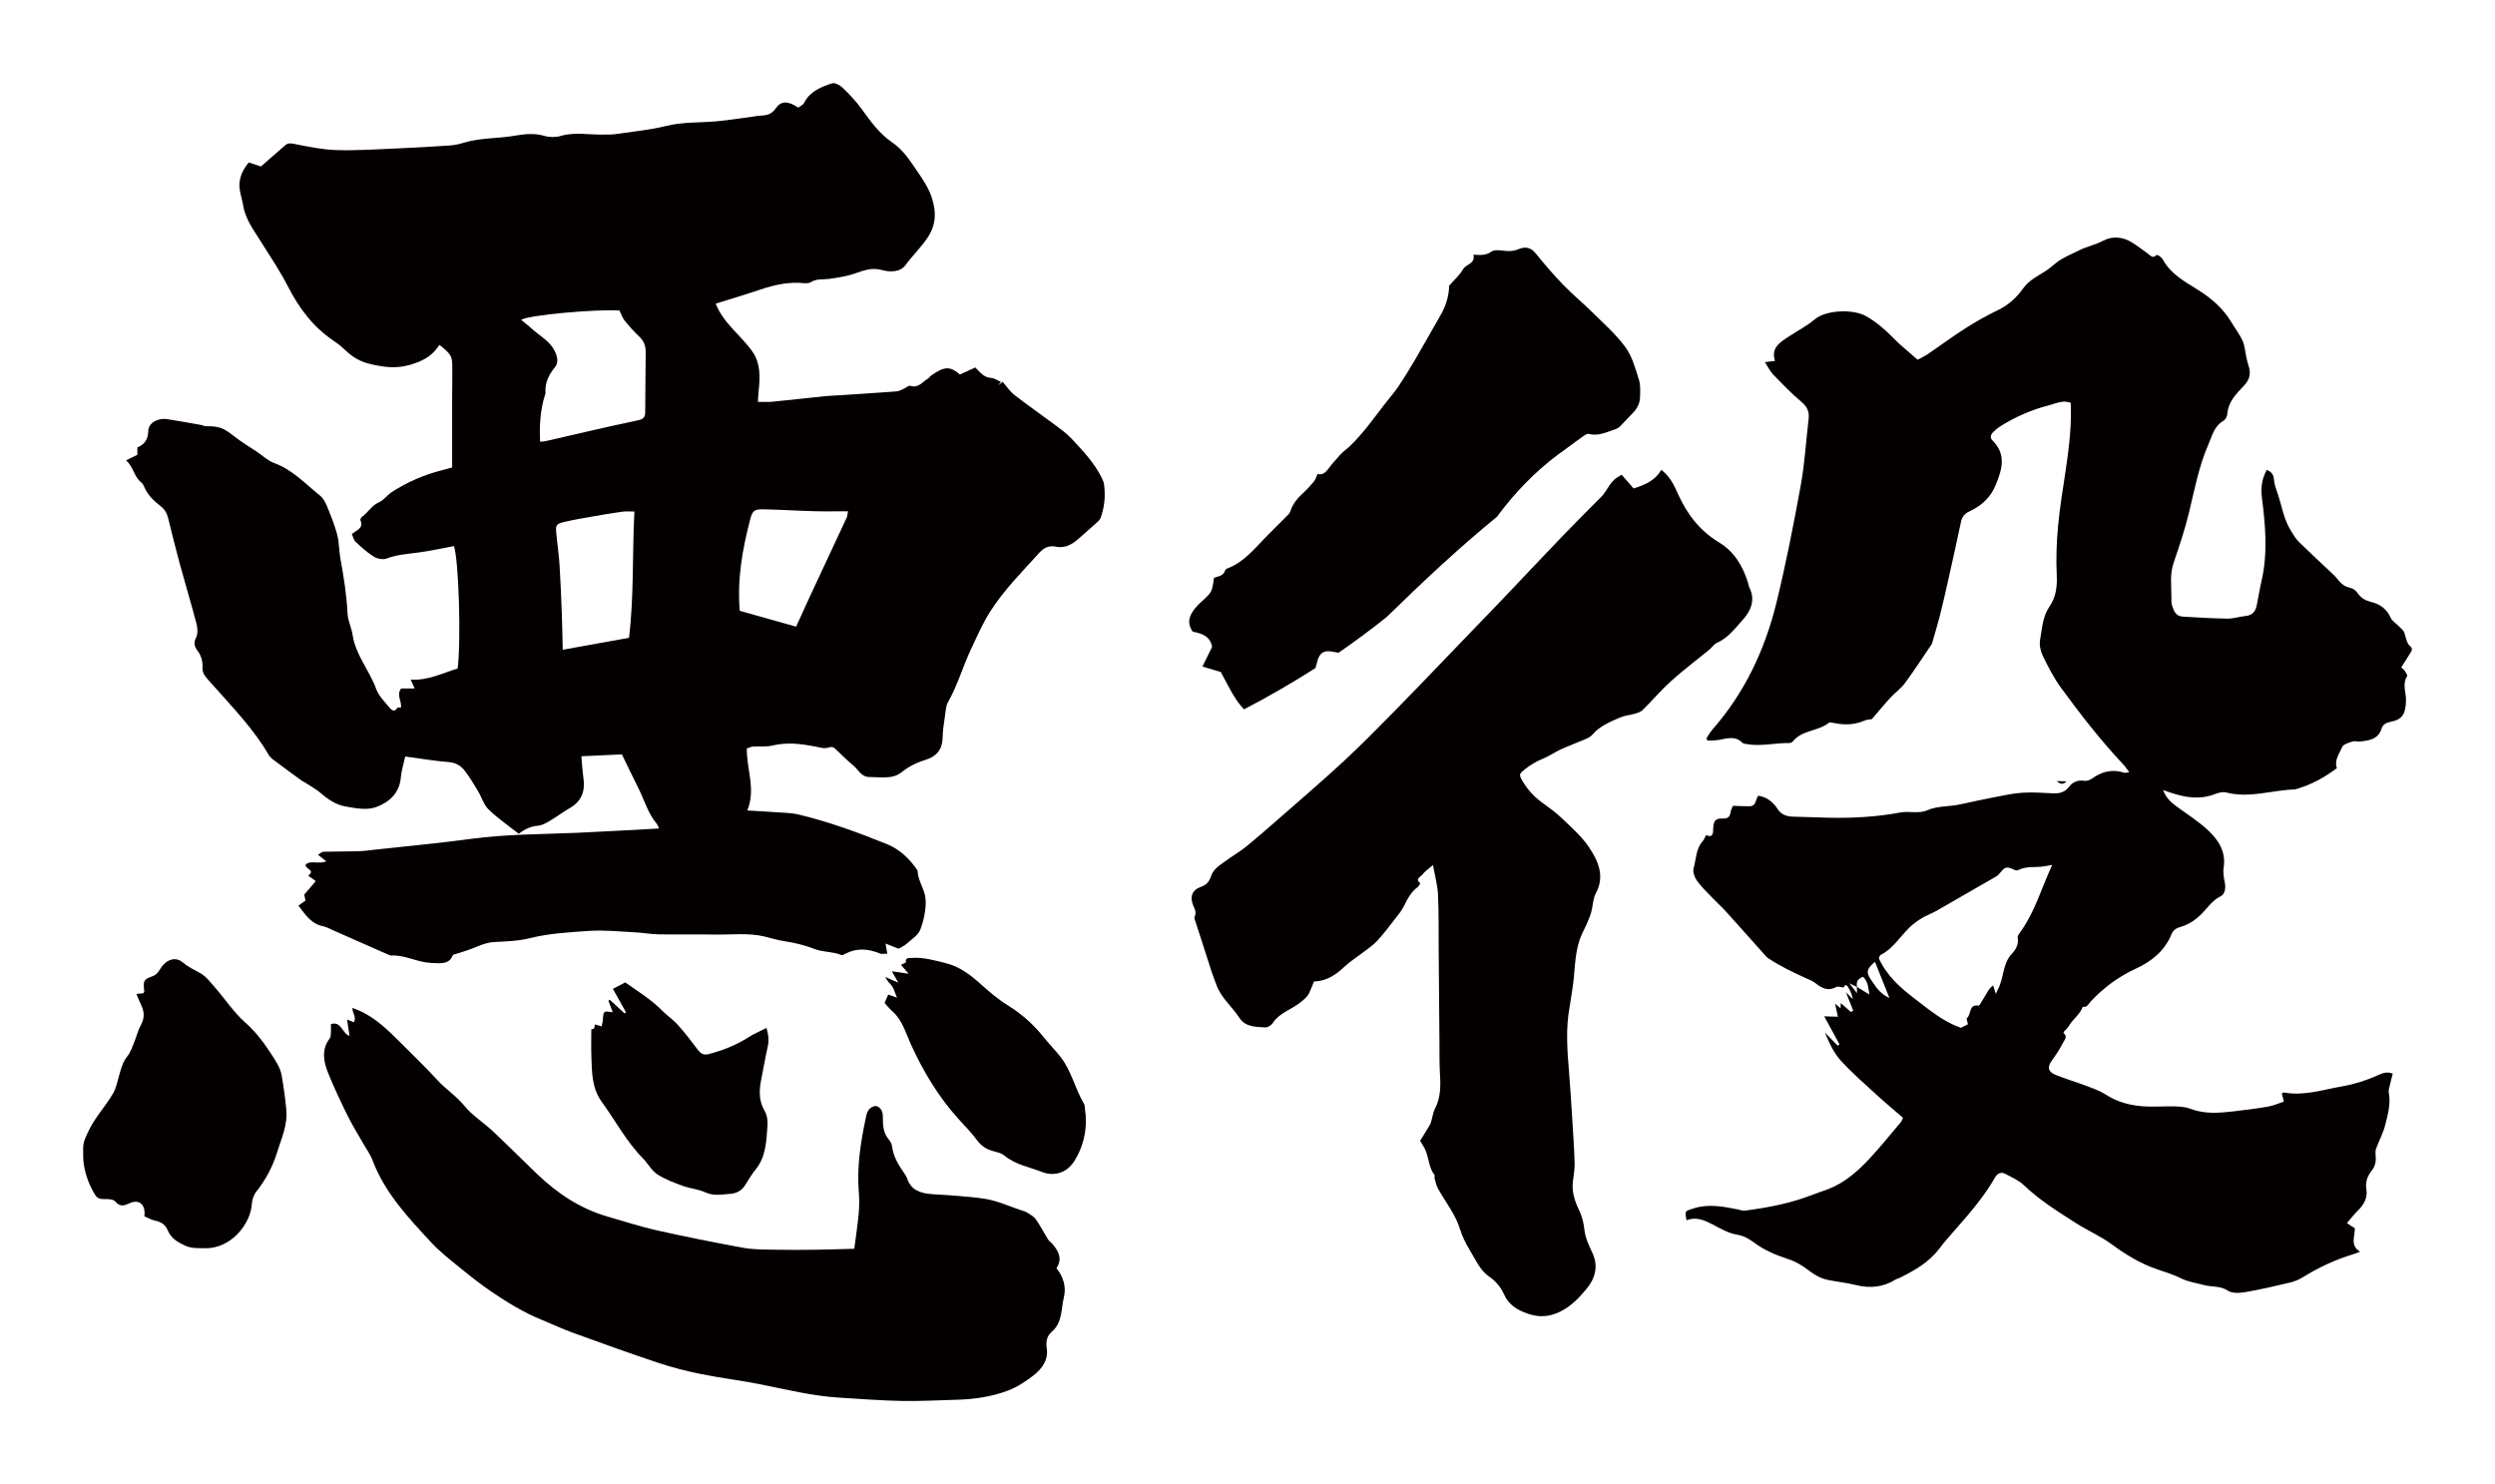
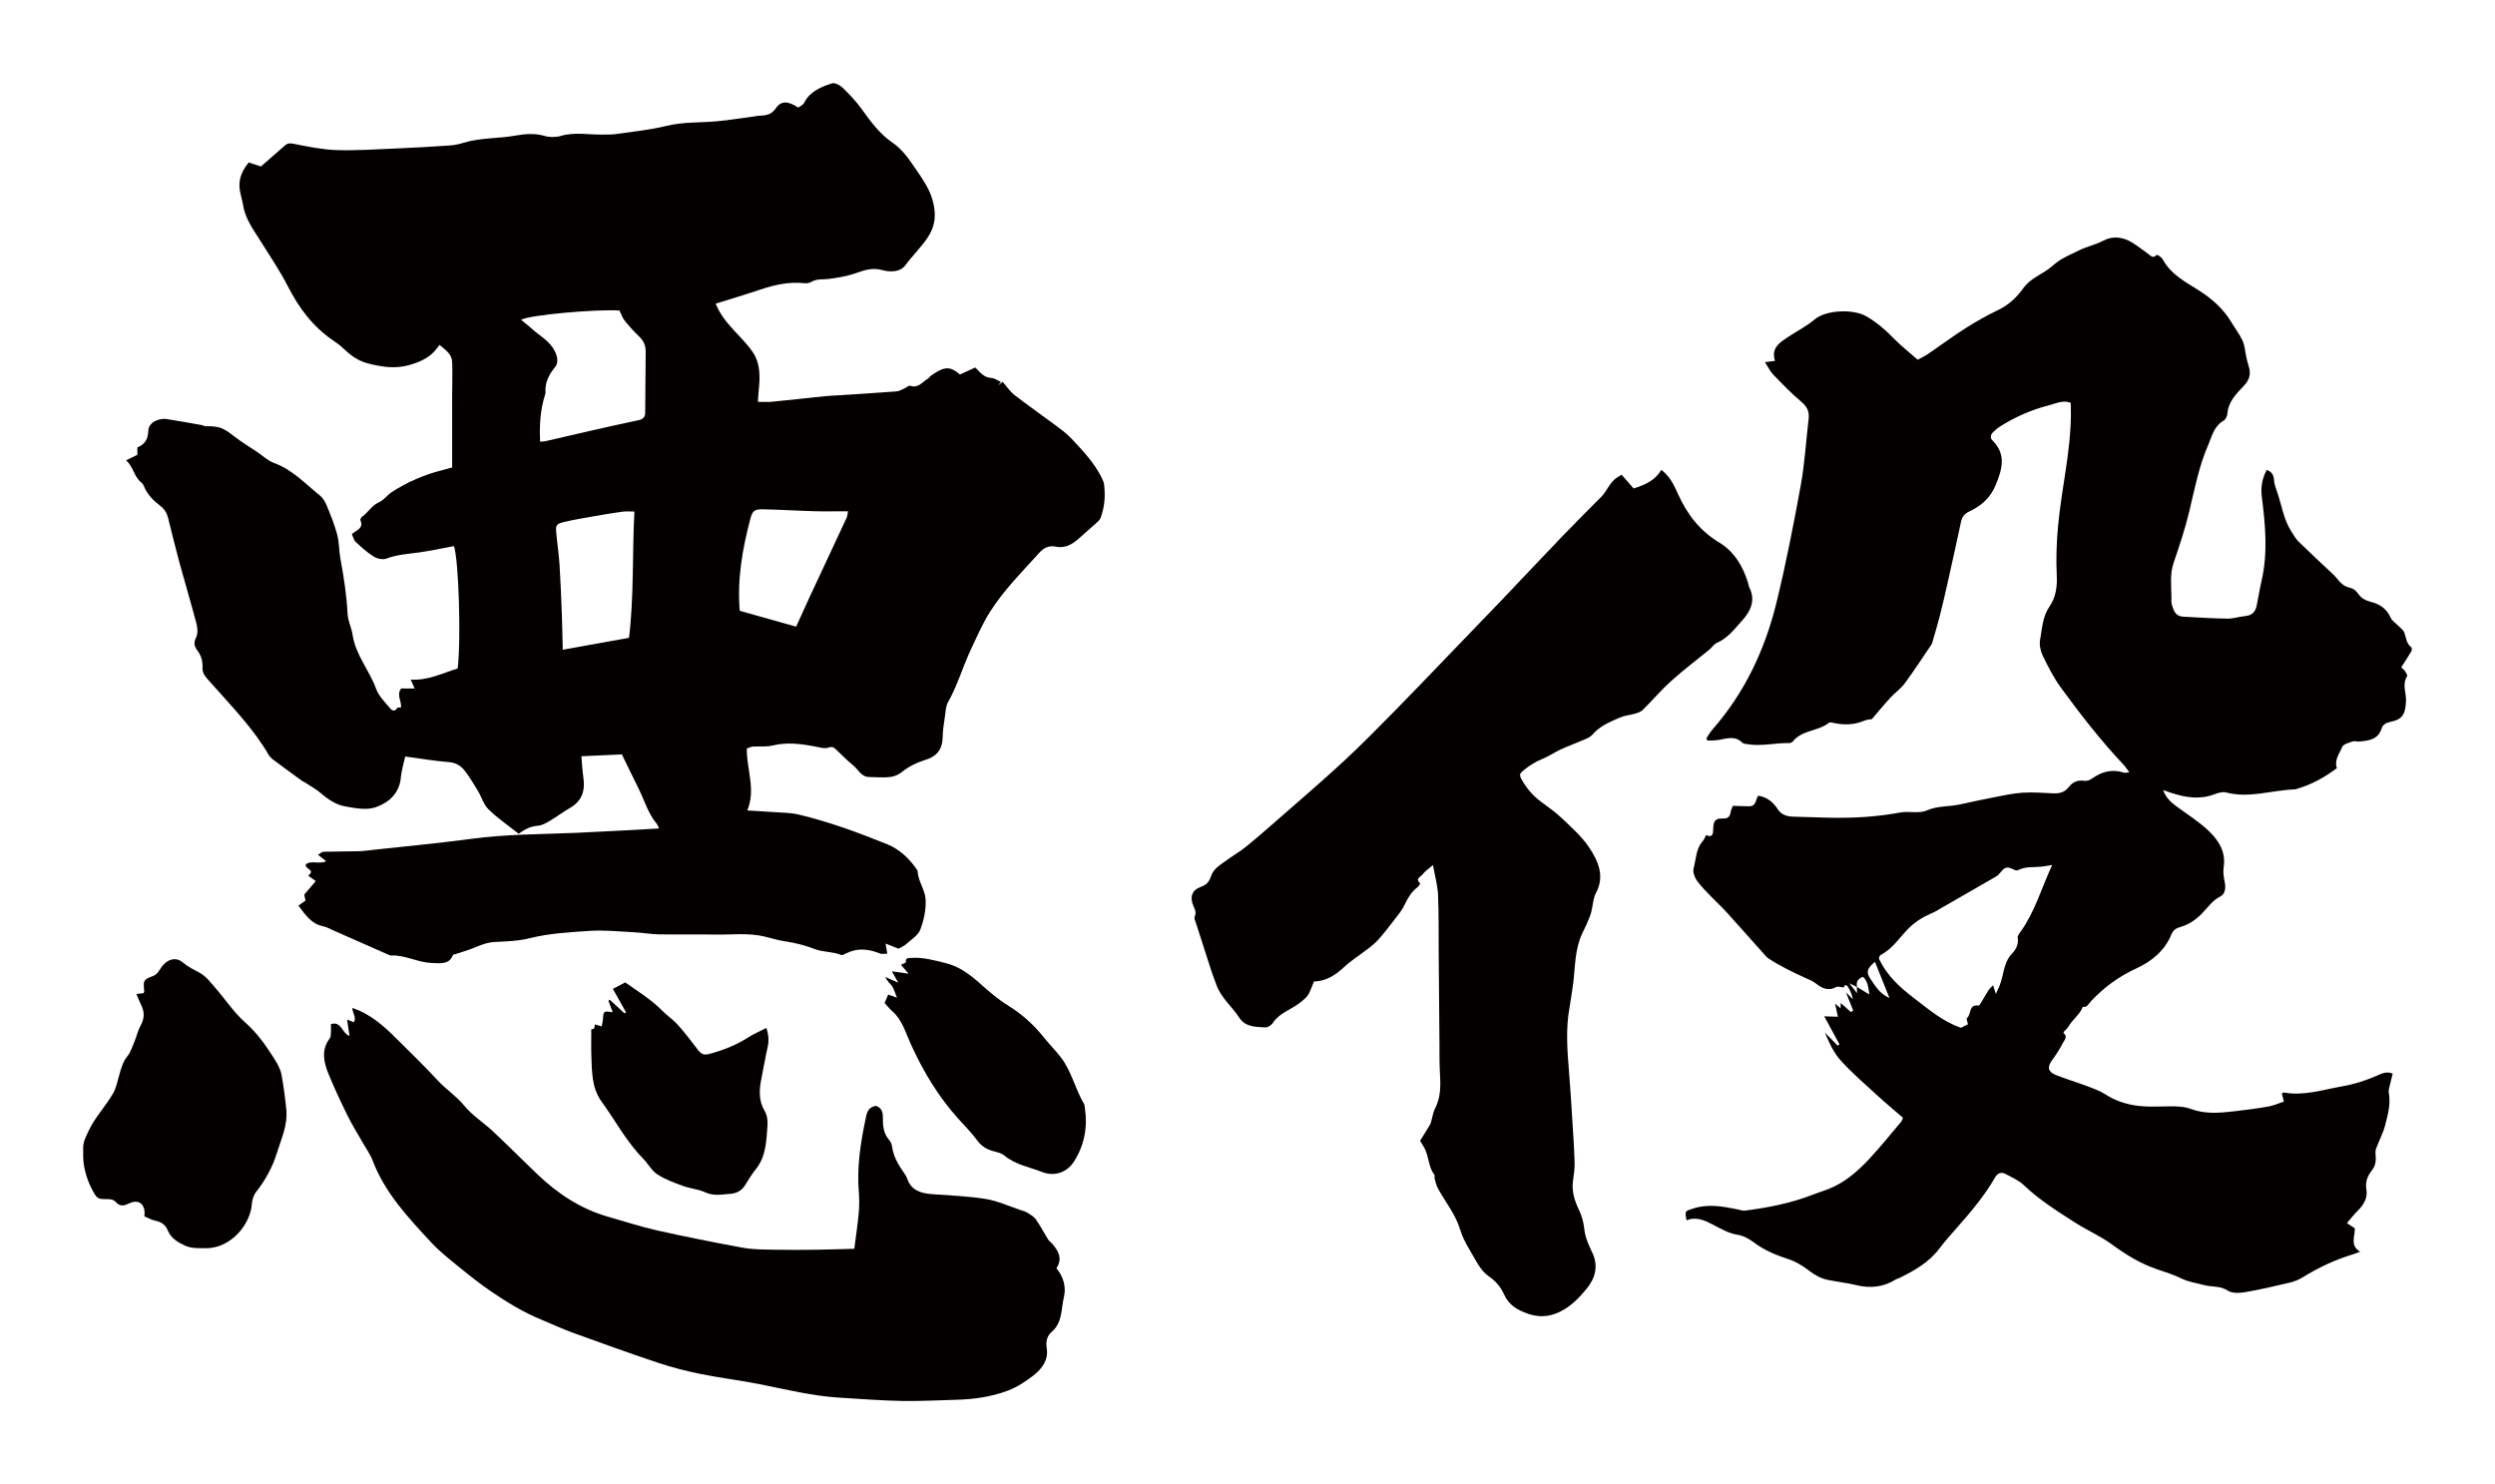
<svg xmlns="http://www.w3.org/2000/svg" version="1.1" id="_x30_" x="0px" y="0px" viewBox="0 0 600 356.926" style="enable-background:new 0 0 600 356.926;" xml:space="preserve">
  <style type="text/css">
	.st0{fill:#040000;}
</style>
  <g>
    <path class="st0" d="M33.92,115.97c0.313,0.244,0.567,0.632,0.716,1.007c0.802,2.003,2.311,3.435,3.942,4.701   c0.991,0.77,1.541,1.675,1.832,2.832c0.909,3.616,1.778,7.243,2.756,10.841c1.327,4.879,2.796,9.719,4.076,14.609   c0.278,1.062,0.375,2.451-0.089,3.36c-0.664,1.302-0.396,2.186,0.344,3.164c0.937,1.238,1.283,2.607,1.199,4.161   c-0.033,0.606,0.194,1.334,0.55,1.829c0.712,0.991,1.593,1.858,2.405,2.777c4.586,5.189,9.413,10.185,12.928,16.23   c0.283,0.487,0.731,0.915,1.187,1.258c2.273,1.707,4.573,3.378,6.87,5.055c0.199,0.145,0.449,0.219,0.656,0.356   c1.312,0.862,2.725,1.608,3.9,2.628c1.728,1.501,3.644,2.758,5.822,3.151c2.407,0.434,5.166,0.963,7.332,0.201   c3.074-1.081,5.714-3.272,6.044-7.137c0.145-1.695,0.686-3.356,1.054-5.064c3.622,0.484,7.041,1.077,10.486,1.347   c1.76,0.138,2.971,0.927,3.915,2.182c1.139,1.514,2.126,3.147,3.104,4.774c0.882,1.467,1.371,3.295,2.547,4.434   c2.208,2.139,4.785,3.896,7.253,5.847c1.488-1.133,2.917-1.798,4.628-1.94c0.944-0.079,1.901-0.607,2.748-1.108   c1.697-1.005,3.283-2.2,4.988-3.191c2.892-1.681,3.639-4.195,3.172-7.323c-0.242-1.619-0.31-3.264-0.473-5.077   c3.289-0.153,6.462-0.3,9.741-0.453c1.361,2.791,2.642,5.478,3.977,8.138c1.436,2.861,2.281,6.027,4.398,8.541   c0.221,0.263,0.313,0.632,0.555,1.141c-6.722,0.358-13.172,0.753-19.627,1.033c-8.523,0.369-17.061,0.308-25.551,1.459   c-7.705,1.045-15.454,1.753-23.185,2.603c-1.312,0.145-2.625,0.337-3.942,0.373c-2.801,0.078-5.605,0.045-8.405,0.124   c-0.378,0.011-0.746,0.409-1.301,0.735c0.759,0.592,1.302,1.016,1.982,1.547c-1.731,0.817-3.604-0.3-4.911,0.744   c-0.33,1.254,2.48,1.203,0.565,2.739c0.682,0.48,1.267,0.892,1.827,1.286c-1,1.175-1.785,2.097-2.771,3.254   c0.05,0.238,0.179,0.862,0.299,1.437c-0.606,0.432-1.11,0.792-1.695,1.209c1.674,2.199,3.073,4.407,5.929,4.969   c0.789,0.156,1.528,0.582,2.278,0.912c4.467,1.967,8.929,3.943,13.394,5.91c0.226,0.1,0.477,0.223,0.711,0.211   c3.321-0.16,6.253,1.626,9.588,1.79c2.48,0.122,4.421,0.352,5.261-1.946c1.674-0.54,3.015-0.908,4.308-1.404   c1.846-0.71,3.601-1.579,5.664-1.686c2.848-0.148,5.764-0.229,8.506-0.918c4.693-1.179,9.474-1.419,14.229-1.751   c3.687-0.258,7.424,0.162,11.136,0.347c1.898,0.094,3.788,0.451,5.686,0.483c4.483,0.076,8.97-0.037,13.453,0.049   c3.971,0.076,7.971-0.469,11.908,0.467c1.598,0.38,3.176,0.886,4.794,1.126c2.517,0.374,4.918,0.967,7.318,1.895   c1.992,0.771,4.322,0.588,6.387,1.423c0.236,0.095,0.642-0.121,0.926-0.273c2.774-1.482,5.539-1.248,8.351-0.085   c0.494,0.204,1.145,0.029,1.774,0.029c-0.14-0.84-0.231-1.382-0.404-2.421c1.252,0.502,2.162,0.866,3.098,1.242   c0.621-0.363,1.339-0.643,1.876-1.126c1.212-1.089,2.848-2.084,3.375-3.473c0.861-2.271,1.411-4.85,1.277-7.254   c-0.129-2.323-1.85-4.42-1.941-6.897c-0.003-0.074-0.066-0.152-0.112-0.22c-1.828-2.689-4.236-4.956-7.138-6.132   c-6.961-2.82-14.034-5.423-21.364-7.169c-1.901-0.453-3.921-0.43-5.889-0.578c-2.118-0.159-4.239-0.263-6.437-0.396   c2.109-5.122-0.21-9.977-0.115-14.909c0.552-0.176,1.009-0.421,1.481-0.453c1.57-0.11,3.209,0.112,4.706-0.258   c3.421-0.846,6.764-0.41,10.108,0.207c1.226,0.226,2.375,0.689,3.647,0.201c0.314-0.121,0.884-0.009,1.139,0.218   c1.513,1.35,2.887,2.866,4.469,4.125c1.242,0.988,1.922,2.787,3.865,2.821c1.325,0.023,2.653,0.123,3.975,0.082   c1.405-0.043,2.681-0.307,3.899-1.282c1.653-1.325,3.551-2.266,5.66-2.921c2.388-0.742,4.067-2.126,4.142-5.472   c0.038-1.73,0.326-3.458,0.572-5.177c0.155-1.089,0.19-2.301,0.709-3.212c2.323-4.08,3.574-8.614,5.576-12.838   c1.448-3.057,2.775-6.161,4.6-9.012c3.34-5.218,7.717-9.584,11.843-14.15c1.026-1.135,2.262-1.76,3.983-1.405   c2.306,0.475,4.126-0.72,5.766-2.23c1.215-1.12,2.492-2.172,3.712-3.287c0.465-0.425,1.036-0.874,1.233-1.427   c0.94-2.643,1.165-5.028,0.838-7.96c-0.062-0.55-0.301-1.1-0.549-1.605c-1.795-3.67-4.594-6.585-7.334-9.518   c-1.209-1.294-2.698-2.342-4.128-3.41c-3.158-2.358-6.408-4.594-9.514-7.015c-1.122-0.875-1.942-2.136-2.893-3.213   c-0.519,0.43-0.802,0.664-1.085,0.898c0.226-0.29,0.452-0.58,0.677-0.871c-0.788-0.333-1.563-0.909-2.368-0.951   c-1.894-0.102-2.773-1.594-3.797-2.507c-1.342,0.616-2.514,1.155-3.673,1.688c-2.228-1.857-3.507-2.185-6.905,0.23   c-0.334,0.238-0.565,0.633-0.912,0.84c-1.28,0.762-2.231,2.29-4.142,1.643c-0.38-0.129-0.99,0.475-1.512,0.697   c-0.591,0.251-1.192,0.606-1.808,0.652c-4.46,0.342-8.924,0.619-13.387,0.913c-1.242,0.082-2.489,0.108-3.726,0.234   c-4.278,0.436-8.551,0.926-12.831,1.346c-1.041,0.102-2.099,0.015-3.379,0.015c0.079-1.117,0.117-2,0.209-2.877   c0.332-3.166,0.415-6.358-1.452-9.087c-1.334-1.949-3.049-3.646-4.661-5.394c-1.729-1.875-3.285-3.839-4.243-6.249   c3.709-1.163,7.182-2.19,10.612-3.346c3.467-1.168,6.958-1.969,10.651-1.581c0.551,0.058,1.233,0.005,1.68-0.275   c1.375-0.861,2.886-0.552,4.343-0.756c2.113-0.295,4.262-0.629,6.265-1.325c2.117-0.735,4.021-1.464,6.402-0.811   c1.92,0.527,4.4,0.599,5.713-1.203c1.692-2.321,3.789-4.271,5.38-6.723c2.003-3.088,1.968-6.045,1.018-9.18   c-0.765-2.525-2.249-4.696-3.764-6.903c-1.715-2.496-3.263-4.906-5.855-6.677c-3.024-2.065-5.198-5.042-7.337-8.021   c-1.342-1.869-2.962-3.564-4.621-5.169c-0.63-0.609-1.886-1.242-2.567-1.01c-2.622,0.89-5.257,1.913-6.646,4.678   c-0.258,0.513-0.973,0.796-1.429,1.148c-2.4-1.619-4.118-1.67-5.326,0.091c-0.928,1.354-2.04,1.792-3.544,1.829   c-0.904,0.022-1.803,0.235-2.706,0.352c-2.709,0.352-5.411,0.785-8.129,1.029c-3.99,0.358-7.996,0.118-11.979,1.1   c-4.066,1.002-8.287,1.388-12.447,1.999c-0.873,0.128-1.775,0.062-2.664,0.087c-3.437,0.097-6.88-0.685-10.326,0.332   c-1.215,0.359-2.712,0.339-3.931-0.017c-2.412-0.704-4.735-0.457-7.108-0.041c-4.065,0.714-8.261,0.461-12.262,1.689   c-1.091,0.335-2.237,0.583-3.372,0.66c-4.285,0.291-8.573,0.539-12.864,0.721c-4.765,0.202-9.541,0.528-14.3,0.39   c-3.325-0.097-6.651-0.781-9.932-1.423c-0.969-0.19-1.727-0.399-2.504,0.28c-1.945,1.7-3.888,3.4-5.809,5.08   c-0.957-0.315-2.005-0.661-2.93-0.966c-1.605,1.932-2.391,3.875-2.221,6.048c0.113,1.436,0.639,2.833,0.869,4.266   c0.545,3.396,2.593,6.029,4.338,8.83c2.19,3.517,4.536,6.962,6.414,10.641c2.674,5.24,6.058,9.767,10.966,13.083   c0.745,0.504,1.496,1.026,2.143,1.646c1.787,1.714,3.61,3.167,6.161,3.821c3.385,0.868,6.634,1.359,10.076,0.345   c2.52-0.743,4.79-1.726,6.412-3.873c0.236-0.312,0.482-0.615,0.723-0.922c2.337,1.844,2.988,2.625,3.04,4.362   c0.081,2.74-0.008,5.484-0.014,8.226c-0.006,3.053,0.001,6.107,0.002,9.16c0,2.555,0,5.109,0,7.72   c-0.898,0.246-1.607,0.457-2.324,0.635c-4.361,1.082-8.429,2.856-12.197,5.285c-1.089,0.702-1.897,1.934-3.046,2.432   c-1.771,0.767-2.618,2.446-4.073,3.483c-0.235,0.167-0.511,0.646-0.429,0.831c0.863,1.947-0.863,2.377-2.055,3.337   c0.294,0.639,0.434,1.435,0.906,1.875c1.387,1.294,2.811,2.599,4.413,3.589c0.824,0.509,2.211,0.76,3.074,0.428   c2.515-0.968,5.121-1.095,7.721-1.456c2.833-0.394,5.634-1.009,8.446-1.526c1.143,3.303,1.739,22.421,0.894,29.426   c-3.633,1.104-7.136,2.946-11.296,2.674c0.363,0.821,0.581,1.312,0.943,2.13c-1.302,0-2.308,0-3.233,0   c-1.212,1.573,0.179,3.082-0.053,4.604c-0.311,0.018-0.829-0.072-0.905,0.072c-0.613,1.162-1.39,0.493-1.784,0.016   c-1.202-1.455-2.665-2.887-3.283-4.596c-1.616-4.466-4.947-8.162-5.667-13.016c-0.253-1.707-1.116-3.352-1.2-5.049   c-0.22-4.466-0.909-8.849-1.718-13.231c-0.354-1.917-0.284-3.928-0.779-5.798c-0.631-2.388-1.576-4.701-2.515-6.993   c-0.365-0.894-0.924-1.84-1.661-2.43c-3.505-2.808-6.582-6.194-10.994-7.791c-1.5-0.543-2.752-1.773-4.115-2.69   c-1.79-1.202-3.658-2.304-5.349-3.632c-2.737-2.149-3.685-2.565-7.027-2.527c-0.311,0.003-0.617-0.223-0.936-0.279   c-2.764-0.489-5.523-1.001-8.296-1.429c-2.263-0.349-4.505,0.964-4.536,2.809c-0.035,1.994-0.85,3.283-2.624,3.998   c0,0.647,0,1.201,0,1.775c-0.779,0.38-1.507,0.735-2.718,1.326C32.13,112.31,32.207,114.634,33.92,115.97z M180.442,124.78   c0.528-2.005,1.003-2.342,3.203-2.298c4.044,0.082,8.085,0.344,12.129,0.455c2.64,0.073,5.283,0.014,8.144,0.014   c-0.124,0.658-0.12,1.137-0.302,1.528c-2.998,6.456-6.026,12.896-9.033,19.348c-1.076,2.31-2.112,4.638-3.128,6.875   c-4.853-1.365-9.195-2.586-13.56-3.814C177.252,139.305,178.539,132.001,180.442,124.78z M151.268,153.386   c-5.462,0.983-10.558,1.9-15.941,2.868c-0.068-2.817-0.104-5.595-0.21-8.37c-0.154-4.048-0.303-8.098-0.563-12.14   c-0.164-2.559-0.564-5.102-0.788-7.658c-0.158-1.808,0.006-2.103,1.925-2.561c2.398-0.572,4.84-0.967,7.27-1.396   c2.261-0.398,4.526-0.779,6.8-1.089c0.87-0.119,1.77-0.02,2.802-0.02C152.021,133.265,152.487,143.264,151.268,153.386z    M148.966,74.674c0.461,0.913,0.741,1.806,1.288,2.482c1.091,1.351,2.272,2.643,3.525,3.846c1.039,1.001,1.501,2.172,1.494,3.55   c-0.022,4.892-0.072,9.785-0.116,14.677c-0.01,1.062-0.492,1.595-1.6,1.823c-4.112,0.848-8.205,1.792-12.301,2.72   c-3.361,0.762-6.715,1.558-10.075,2.325c-0.382,0.087-0.786,0.081-1.286,0.129c-0.211-3.907,0.038-7.64,1.173-11.286   c0.049-0.158,0.127-0.323,0.116-0.479c-0.18-2.451,0.788-4.321,2.342-6.243c0.976-1.207,0.404-3.117-0.612-4.622   c-1.287-1.907-3.289-2.96-4.916-4.455c-0.84-0.773-1.756-1.464-2.679-2.227C127.162,75.757,143.218,74.32,148.966,74.674z" />
    <path class="st0" d="M433.034,116.788c-1.723,9.446-3.564,18.887-5.847,28.209c-2.765,11.285-7.641,21.631-15.394,30.462   c-0.56,0.638-0.969,1.407-1.448,2.116c0.096,0.177,0.193,0.355,0.289,0.533c0.927-0.055,1.869-0.02,2.777-0.183   c1.944-0.348,3.885-1.04,5.588,0.687c0.25,0.254,0.764,0.273,1.168,0.343c3.375,0.583,6.716-0.319,10.082-0.262   c0.298,0.005,0.706-0.154,0.884-0.38c2.217-2.798,6.078-2.411,8.667-4.486c0.195-0.157,0.635-0.091,0.936-0.022   c2.584,0.589,5.106,0.568,7.596-0.498c0.725-0.31,1.578-0.318,1.805-0.36c1.683-1.956,3.028-3.601,4.465-5.161   c1.108-1.204,2.51-2.168,3.47-3.469c2.241-3.037,4.3-6.209,6.415-9.339c0.179-0.265,0.239-0.616,0.33-0.933   c0.568-1.986,1.173-3.962,1.68-5.963c0.665-2.628,1.274-5.27,1.867-7.915c1.1-4.908,2.191-9.82,3.239-14.74   c0.248-1.162,0.873-1.917,1.915-2.399c2.916-1.349,5.15-3.314,6.414-6.395c1.536-3.745,2.611-7.341-0.769-10.705   c-0.622-0.618-0.5-1.384,0.137-1.989c0.477-0.454,0.961-0.921,1.512-1.273c3.719-2.376,7.728-4.141,11.996-5.218   c1.601-0.405,3.239-1.313,5.164-0.583c0.015,0.89,0.043,1.706,0.043,2.52c-0.012,9.167-2.268,18.077-3.093,27.147   c-0.359,3.948-0.513,7.95-0.308,11.904c0.14,2.71-0.272,5.277-1.697,7.336c-1.733,2.505-1.804,5.292-2.304,8.006   c-0.225,1.218,0.058,2.72,0.607,3.854c1.293,2.671,2.654,5.366,4.398,7.75c4.693,6.414,9.569,12.695,15.03,18.496   c0.477,0.507,0.856,1.106,1.403,1.822c-0.599,0.066-0.959,0.213-1.241,0.12c-2.855-0.934-5.377-0.279-7.755,1.433   c-0.491,0.355-1.256,0.608-1.831,0.516c-1.59-0.257-2.807,0.326-3.708,1.488c-0.976,1.258-2.198,1.591-3.682,1.53   c-2.492-0.1-4.998-0.319-7.475-0.156c-2.35,0.154-4.681,0.692-7.005,1.138c-2.672,0.512-5.333,1.087-7.991,1.676   c-2.622,0.58-5.388,0.312-7.926,1.419c-2.065,0.901-4.278,0.118-6.465,0.528c-5.697,1.069-11.505,1.385-17.316,1.248   c-2.826-0.067-5.651-0.162-8.476-0.248c-1.483-0.045-2.822-0.474-3.657-1.775c-1.118-1.743-2.576-2.93-4.702-3.271   c-0.654,0.866-0.438,2.521-2.085,2.545c-1.227,0.018-2.456-0.062-4-0.108c-0.108,0.277-0.44,0.851-0.547,1.465   c-0.199,1.144-0.566,1.64-1.94,1.587c-1.842-0.071-2.242,0.638-2.273,2.87c-0.018,1.224-0.494,1.711-1.692,1.101   c-0.271,0.505-0.454,1.083-0.823,1.495c-1.662,1.857-1.559,4.321-2.182,6.508c-0.248,0.872,0.237,2.201,0.821,3.011   c1.1,1.524,2.497,2.836,3.802,4.206c1.019,1.07,2.133,2.052,3.122,3.147c3.269,3.614,6.501,7.261,9.75,10.893   c0.109,0.122,0.234,0.236,0.37,0.326c2.866,1.9,5.95,3.399,9.073,4.808c0.888,0.401,1.723,0.705,2.535,1.358   c1.338,1.078,2.94,1.866,4.817,0.811c0.444-0.25,1.205,0.064,1.82,0.118c0.177-0.827,0.712-0.636,0.989-0.202   c0.562,0.881,0.976,1.856,1.195,3.007c-0.555-0.557-1.11-1.114-1.664-1.67c0.582,1.46,1.163,2.921,1.745,4.381   c-0.178,0.123-0.357,0.246-0.535,0.37c-0.798-0.702-1.595-1.403-2.456-2.161c-0.014,0.451-0.024,0.816-0.037,1.257   c-0.404-0.34-0.752-0.633-1.324-1.114c0.243,1.128,0.426,1.98,0.678,3.149c-1.189-0.036-2.167-0.064-3.289-0.098   c1.214,2.228,2.44,4.477,3.666,6.726c-0.146,0.108-0.292,0.215-0.438,0.323c-1.025-1.055-2.049-2.109-3.074-3.164   c1.012,2.444,2.118,4.877,3.829,6.762c2.715,2.992,5.806,5.65,8.792,8.389c1.997,1.832,4.089,3.56,6.166,5.358   c-0.212,0.451-0.294,0.789-0.495,1.027c-2.497,2.948-4.917,5.971-7.548,8.796c-2.878,3.089-6.047,5.87-10.094,7.402   c-1.158,0.438-2.347,0.794-3.498,1.248c-5.278,2.079-10.796,3.141-16.39,3.862c-0.543,0.07-1.13-0.178-1.693-0.29   c-3.577-0.71-7.117-1.414-10.773-0.203c-1.943,0.644-2.008,0.448-1.555,2.825c2.295-0.956,4.354,0.007,6.293,1.016   c1.947,1.015,3.775,2.105,6.032,2.471c1.385,0.225,2.788,1.018,3.939,1.882c2.488,1.867,5.314,3.02,8.19,3.958   c1.911,0.622,3.501,1.622,5.025,2.793c1.367,1.05,2.826,1.869,4.5,2.212c2.248,0.46,4.548,0.693,6.773,1.24   c3.454,0.848,6.662,0.503,9.677-1.422c0.204-0.13,0.476-0.145,0.697-0.253c3.646-1.789,7.141-3.76,9.666-7.102   c1.291-1.708,2.728-3.308,4.143-4.918c3.371-3.835,6.684-7.71,9.239-12.163c0.584-1.018,1.457-1.436,2.51-0.873   c1.528,0.817,3.206,1.538,4.43,2.708c3.742,3.58,8.096,6.283,12.404,9.049c2.844,1.827,6.015,3.178,8.726,5.169   c3.423,2.514,6.956,4.681,10.988,6.036c1.952,0.655,3.938,1.279,5.776,2.184c1.75,0.863,3.61,1.085,5.429,1.582   c1.881,0.514,3.896,0.126,5.73,1.339c1.02,0.674,2.764,0.609,4.097,0.38c3.651-0.625,7.268-1.466,10.874-2.326   c1.102-0.263,2.205-0.731,3.167-1.33c3.788-2.359,7.799-4.199,12.065-5.494c0.566-0.171,1.111-0.407,1.613-0.594   c-2.5-1.459-1.24-3.649-1.276-5.62c-0.522-0.343-1.061-0.699-1.902-1.252c0.874-1.011,1.654-2.051,2.574-2.947   c1.449-1.411,2.446-3.139,2.116-5.068c-0.317-1.852,0.236-3.277,1.238-4.555c0.91-1.16,1.112-2.334,0.975-3.7   c-0.054-0.53-0.083-1.123,0.095-1.606c0.707-1.917,1.709-3.749,2.209-5.712c0.644-2.529,1.368-5.096,0.858-7.794   c-0.114-0.606,0.154-1.297,0.296-1.938c0.19-0.859,0.429-1.707,0.662-2.622c-1.445-0.622-2.609-0.053-3.709,0.436   c-2.74,1.219-5.561,2.111-8.518,2.627c-4.615,0.804-9.147,2.343-13.94,1.473c-0.13-0.024-0.29,0.116-0.521,0.218   c0.149,0.572,0.302,1.154,0.511,1.952c-1.224,0.405-2.442,0.973-3.719,1.196c-2.768,0.485-5.561,0.843-8.355,1.162   c-3.456,0.394-6.877,0.699-10.301-0.577c-1.576-0.588-3.419-0.653-5.137-0.629c-2.854,0.039-5.663,0.226-8.539-0.263   c-2.515-0.428-4.716-1.23-6.841-2.596c-1.367-0.879-2.958-1.439-4.495-2.019c-2.471-0.932-5.012-1.681-7.464-2.659   c-1.928-0.77-2.101-1.931-0.912-3.543c0.97-1.316,1.872-2.704,2.609-4.159c0.333-0.658,1.254-1.505,0.163-2.37   c-0.043-0.033,0.079-0.395,0.208-0.506c1.201-1.033,0.943-1.253,1.865-2.329c0.957-1.117,2.029-2.09,2.549-3.508   c1.085,0.255,1.39-0.707,1.917-1.269c3.153-3.367,6.715-5.998,10.995-7.96c3.555-1.631,6.792-4.2,8.383-8.126   c0.421-1.038,1.093-1.513,2.149-1.816c2.006-0.576,3.663-1.676,5.184-3.212c1.425-1.438,2.544-3.214,4.532-4.185   c1.021-0.498,1.271-1.963,0.993-3.318c-0.243-1.19-0.46-2.471-0.273-3.647c0.589-3.687-1.208-6.464-3.578-8.736   c-2.366-2.268-5.222-4.025-7.873-5.992c-1.257-0.933-2.385-1.957-3.125-3.845c0.869,0.298,1.378,0.48,1.891,0.648   c3.429,1.13,6.862,1.721,10.403,0.386c0.898-0.338,2.006-0.687,2.867-0.46c5.598,1.477,11.007-0.558,16.507-0.733   c0.241-0.008,0.48-0.12,0.719-0.191c3.429-1.026,6.508-2.726,9.419-4.923c-0.693-1.921,0.612-3.463,1.264-5.077   c0.274-0.679,1.587-1.018,2.489-1.333c0.512-0.179,1.157,0.072,1.73,0.012c2.24-0.23,4.446-0.474,5.283-3.166   c0.267-0.857,0.995-1.338,2.05-1.547c3.012-0.597,3.643-1.903,3.806-4.947c0.107-2-1.003-4.07,0.256-6.045   c0.144-0.227-0.266-0.888-0.53-1.27c-0.248-0.36-0.643-0.618-0.89-0.844c0.91-1.425,1.731-2.657,2.479-3.931   c0.137-0.233,0.108-0.809-0.062-0.936c-1.194-0.892-1.203-2.279-1.658-3.498c-0.235-0.633-0.917-1.106-1.419-1.63   c-0.622-0.651-1.519-1.171-1.854-1.94c-0.935-2.146-2.599-3.295-4.724-3.817c-1.264-0.31-2.36-0.91-3.038-1.885   c-0.643-0.927-1.306-1.394-2.395-1.637c-1.703-0.38-2.503-2.001-3.678-3.104c-2.778-2.609-5.579-5.194-8.298-7.862   c-0.748-0.734-1.275-1.707-1.848-2.606c-1.717-2.699-2.172-5.86-3.16-8.825c-0.387-1.161-0.866-2.345-0.941-3.542   c-0.081-1.296-0.715-1.859-1.711-2.316c-1.175,2.124-1.484,4.262-1.195,6.552c0.844,6.704,1.474,13.411-0.061,20.116   c-0.455,1.986-0.783,4.001-1.186,6c-0.292,1.453-1.082,2.335-2.661,2.488c-1.476,0.143-2.94,0.652-4.404,0.634   c-3.554-0.044-7.106-0.292-10.657-0.474c-1.788-0.092-2.263-1.478-2.663-2.855c-0.155-0.534-0.114-1.134-0.113-1.703   c0.004-2.785-0.428-5.565,0.509-8.332c1.373-4.054,2.753-8.126,3.751-12.281c1.312-5.459,2.337-10.972,4.599-16.169   c0.93-2.139,1.392-4.462,3.658-5.77c0.485-0.28,0.888-1.085,0.933-1.679c0.224-2.899,2.147-4.821,3.945-6.699   c1.469-1.535,1.781-3.029,1.13-4.919c-0.239-0.694-0.372-1.426-0.533-2.146c-0.286-1.274-0.353-2.643-0.881-3.805   c-0.704-1.55-1.781-2.928-2.66-4.402c-1.994-3.34-4.802-5.787-8.081-7.839c-3.141-1.964-6.487-3.76-8.391-7.205   c-0.192-0.346-0.512-0.642-0.828-0.893c-0.204-0.163-0.672-0.352-0.743-0.275c-0.85,0.937-1.395,0.167-2.027-0.292   c-1.274-0.928-2.527-1.894-3.863-2.724c-2.197-1.365-4.711-1.603-6.888-0.436c-1.906,1.022-3.994,1.394-5.873,2.352   c-1.891,0.965-3.952,1.737-5.562,3.056c-0.79,0.647-1.536,1.3-2.423,1.875c-1.908,1.238-4.007,2.194-5.419,4.186   c-1.567,2.209-3.539,4.028-6.08,5.243c-2.67,1.277-5.266,2.745-7.765,4.333c-3.063,1.947-5.981,4.121-8.984,6.163   c-0.791,0.538-1.666,0.951-2.529,1.437c-2.102-1.854-4.138-3.44-5.915-5.276c-1.967-2.032-4.071-3.823-6.529-5.218   c-3.105-1.763-9.641-1.496-12.317,0.769c-1.947,1.649-4.193,2.767-6.281,4.159c-2.041,1.361-4.301,2.64-3.288,5.839   c-0.829,0.104-1.443,0.18-2.42,0.302c0.753,1.148,1.243,2.211,2.011,3.006c2.187,2.264,4.378,4.55,6.786,6.565   c1.398,1.17,1.909,2.38,1.708,4.086C434.308,106.098,433.998,111.502,433.034,116.788z M444.728,236.456   c0.934,0.461,1.381,0.681,1.81,0.892c0.009,0.372,0.018,0.754,0.035,1.485C445.993,238.087,445.556,237.523,444.728,236.456z    M446.589,237.346c-0.281-1.205,0.195-1.976,1.432-2.446c1.126,1.035,1.247,2.348,1.525,4.264   C448.275,238.383,447.428,237.863,446.589,237.346z M449.819,235.42c-1.099-1.592-0.873-2.515,1.078-4.106   c1.114,2.782,2.205,5.507,3.486,8.705C451.92,238.885,450.954,237.064,449.819,235.42z M485.966,223.973   c-0.329,0.457-0.82,1.049-0.747,1.5c0.256,1.574-0.398,2.846-1.352,3.833c-2.369,2.448-1.915,5.939-3.438,8.674   c-0.11,0.199-0.189,0.415-0.47,1.041c-0.276-0.863-0.434-1.359-0.658-2.061c-0.381,0.38-0.758,0.645-0.988,1.004   c-0.71,1.109-1.356,2.258-2.044,3.382c-0.12,0.195-0.344,0.513-0.471,0.491c-2.435-0.423-1.688,2.164-2.799,3.007   c-0.172,0.13,0.148,0.911,0.255,1.465c-0.619,0.316-1.2,0.612-1.697,0.865c-4.331-1.516-7.66-4.367-11.149-7.035   c-3.456-2.643-6.638-5.435-8.579-9.67c0.061-0.124,0.145-0.674,0.434-0.821c2.889-1.465,4.547-4.222,6.739-6.403   c1.591-1.584,3.402-2.709,5.423-3.58c0.376-0.162,0.752-0.333,1.106-0.536c4.866-2.792,9.732-5.586,14.587-8.398   c0.34-0.197,0.62-0.523,0.877-0.832c1.254-1.509,1.61-1.577,3.422-0.712c0.262,0.125,0.681,0.191,0.913,0.068   c1.747-0.93,3.66-0.641,5.508-0.823c0.698-0.068,1.388-0.214,2.674-0.419C490.847,213.78,489.333,219.303,485.966,223.973z" />
    <path class="st0" d="M420.367,140.163c-1.209-4.006-3.358-7.542-6.898-9.676c-4.717-2.844-7.757-6.819-9.947-11.708   c-0.928-2.072-1.915-4.194-4.007-5.788c-1.459,2.51-3.814,3.586-6.661,4.473c-0.88-1.007-1.799-2.057-2.892-3.308   c-0.368,0.238-0.631,0.43-0.913,0.588c-1.913,1.068-2.501,3.243-3.948,4.703c-3.207,3.232-6.436,6.445-9.591,9.728   c-4.76,4.952-9.45,9.969-14.195,14.935c-4.269,4.469-8.569,8.908-12.859,13.357c-4.417,4.58-8.799,9.192-13.268,13.721   c-4.011,4.065-8.018,8.144-12.209,12.02c-5.035,4.657-10.252,9.117-15.41,13.639c-2.609,2.287-5.222,4.571-7.91,6.762   c-1.403,1.143-3.001,2.042-4.46,3.12c-1.512,1.116-3.329,2.067-3.949,3.938c-0.461,1.396-1.095,2.122-2.506,2.629   c-2.122,0.762-2.676,2.458-1.752,4.564c0.374,0.852,0.76,1.56,0.307,2.553c-0.191,0.418,0.161,1.116,0.336,1.665   c1.223,3.844,2.454,7.685,3.705,11.52c0.357,1.093,0.798,2.158,1.181,3.243c1.105,3.14,3.755,5.201,5.498,7.895   c1.486,2.295,3.939,2.191,6.211,2.346c0.601,0.041,1.493-0.505,1.84-1.046c1.555-2.421,4.328-3.174,6.437-4.82   c0.939-0.733,1.83-1.37,2.337-2.433c0.425-0.892,0.763-1.825,1.146-2.754c3.07-0.05,5.341-1.673,7.481-3.682   c1.185-1.112,2.595-1.982,3.887-2.984c1.283-0.994,2.687-1.885,3.784-3.058c1.624-1.736,3.044-3.667,4.511-5.544   c0.706-0.904,1.451-1.814,1.953-2.833c0.85-1.726,1.7-3.404,3.301-4.585c0.296-0.218,0.664-0.891,0.64-0.911   c-1.336-1.079,0.125-1.59,0.53-2.129c0.576-0.764,1.434-1.317,2.523-2.267c0.459,2.572,1.104,4.821,1.213,7.096   c0.212,4.455,0.125,8.925,0.162,13.389c0.063,7.533,0.125,15.065,0.189,22.597c0.019,2.158-0.026,4.318,0.092,6.471   c0.168,3.074,0.348,6.108-1.153,8.98c-0.448,0.858-0.566,1.887-0.847,2.834c-0.114,0.385-0.204,0.794-0.406,1.133   c-0.783,1.317-1.605,2.61-2.345,3.802c0.554,0.961,0.995,1.575,1.283,2.254c0.837,1.971,0.821,4.254,2.209,6.036   c0.109,0.14-0.085,0.482-0.023,0.698c0.241,0.84,0.407,1.734,0.82,2.487c1.786,3.258,4.197,6.156,5.316,9.803   c0.523,1.704,1.324,3.368,2.264,4.886c1.42,2.291,2.455,4.935,4.769,6.529c1.629,1.121,2.815,2.589,3.573,4.293   c1.125,2.534,3.204,3.723,5.584,4.565c2.635,0.932,5.103,0.896,7.816-0.419c2.75-1.333,4.694-3.44,6.474-5.59   c1.966-2.376,2.869-5.349,1.357-8.565c-0.836-1.78-1.725-3.666-1.928-5.574c-0.182-1.703-0.572-3.224-1.286-4.724   c-1.044-2.191-1.796-4.438-1.474-6.93c0.191-1.478,0.451-2.97,0.408-4.448c-0.106-3.554-0.355-7.104-0.577-10.653   c-0.233-3.707-0.461-7.417-0.763-11.12c-0.426-5.228-0.841-10.448,0.129-15.665c0.256-1.378,0.407-2.775,0.643-4.157   c0.69-4.046,0.455-8.236,1.82-12.172c0.426-1.23,1.099-2.373,1.616-3.574c0.415-0.964,0.847-1.934,1.126-2.942   c0.417-1.508,0.396-3.219,1.111-4.547c2.216-4.115,0.556-7.713-1.577-10.95c-1.735-2.633-4.222-4.801-6.528-7.018   c-1.54-1.48-3.312-2.731-5.044-3.998c-1.909-1.398-3.41-3.144-4.58-5.165c-0.82-1.417-0.639-1.642,0.618-2.647   c1.342-1.072,2.763-1.924,4.366-2.57c1.512-0.61,2.873-1.583,4.362-2.262c1.942-0.886,3.954-1.616,5.914-2.465   c0.592-0.256,1.235-0.58,1.638-1.056c1.773-2.097,4.233-3.074,6.625-4.122c1.102-0.483,2.375-0.564,3.547-0.909   c0.663-0.195,1.422-0.41,1.888-0.87c2.353-2.324,4.503-4.865,6.955-7.073c2.908-2.62,6.058-4.971,9.088-7.456   c0.636-0.521,1.116-1.332,1.828-1.643c2.706-1.181,4.398-3.516,6.245-5.569c1.896-2.108,3.084-4.707,1.595-7.693   C420.537,140.979,420.486,140.555,420.367,140.163z" />
    <path class="st0" d="M79.3,249.699c-2.083,2.764-1.48,5.673-0.334,8.483c1.396,3.423,2.977,6.776,4.606,10.095   c1.053,2.148,2.338,4.183,3.516,6.269c0.857,1.516,1.919,2.955,2.531,4.565c2.969,7.804,8.558,13.723,14.072,19.672   c2.014,2.173,4.387,4.029,6.693,5.91c2.493,2.034,5.019,4.046,7.675,5.856c3.888,2.65,7.906,5.106,12.294,6.886   c2.451,0.994,4.843,2.142,7.326,3.042c6.841,2.482,13.685,4.958,20.588,7.257c3.358,1.119,6.816,1.999,10.287,2.701   c4.693,0.951,9.464,1.511,14.16,2.448c6.3,1.256,12.546,2.807,18.984,3.219c5.038,0.322,10.078,0.703,15.122,0.806   c4.378,0.089,8.764-0.173,13.146-0.285c4.233-0.108,8.421-0.702,12.369-2.183c2.202-0.827,4.274-2.186,6.152-3.634   c2.05-1.581,3.668-3.735,3.241-6.513c-0.258-1.677,0.027-3.009,1.194-4.01c2.618-2.244,2.24-5.557,2.934-8.385   c0.562-2.292-0.093-4.881-1.811-6.896c1.53-2.31,0.501-4.133-0.965-5.865c-0.316-0.374-0.775-0.645-1.028-1.05   c-1.002-1.608-1.869-3.306-2.952-4.856c-0.476-0.683-1.317-1.14-2.052-1.603c-0.471-0.297-1.045-0.438-1.584-0.616   c-2.805-0.928-5.554-2.214-8.435-2.682c-4.287-0.696-8.668-0.825-13.011-1.167c-2.621-0.206-4.894-0.902-5.856-3.715   c-0.132-0.384-0.336-0.758-0.57-1.092c-1.423-2.039-2.747-4.109-3.074-6.665c-0.07-0.543-0.338-1.141-0.7-1.551   c-1.368-1.554-1.538-3.445-1.505-5.34c0.026-1.532-0.448-2.534-1.745-2.853c-1.989,0.383-2.156,1.909-2.439,3.262   c-1.197,5.738-2.09,11.503-1.605,17.406c0.139,1.693,0.136,3.42-0.018,5.112c-0.254,2.804-0.683,5.593-1.062,8.581   c-3.234,0.085-6.209,0.199-9.186,0.233c-3.491,0.039-6.984,0.064-10.474-0.01c-2.395-0.051-4.829-0.045-7.171-0.475   c-6.918-1.271-13.823-2.641-20.686-4.179c-3.948-0.884-7.809-2.162-11.705-3.272c-6.605-1.883-12.138-5.561-17.046-10.255   c-3.575-3.419-7.061-6.931-10.667-10.315c-2.231-2.094-4.937-3.764-6.841-6.103c-1.931-2.371-4.463-3.978-6.492-6.188   c-3.128-3.41-6.485-6.611-9.757-9.888c-3.103-3.109-6.35-6.017-10.675-7.453c-0.059,1.187,1.059,2.153,0.351,3.452   c-0.562-0.234-1.032-0.43-1.63-0.679c0.197,1.347,0.368,2.508,0.581,3.958c-1.919-0.739-1.882-3.598-4.465-2.855   c0,0.652,0.031,1.369-0.011,2.08C79.547,248.815,79.55,249.369,79.3,249.699z" />
-     <path class="st0" d="M295.103,136.717c-0.21,0.077-0.446,0.311-0.51,0.52c-0.408,1.345-1.757,1.312-2.668,1.76   c-0.448,3.379-0.453,3.375-3.039,5.741c-0.488,0.447-0.968,0.912-1.389,1.421c-1.398,1.693-2.229,3.489-0.674,5.753   c2.07,0.388,4.214,1.014,4.66,3.665c-0.774,1.573-1.524,3.099-2.318,4.713c1.833,0.549,3.398,1.018,4.407,1.321   c1.435,2.589,2.49,4.837,3.869,6.867c0.506,0.745,1.099,1.434,1.716,2.106c5.874-3.052,11.616-6.357,17.205-9.939   c0.133-0.501,0.266-1.002,0.394-1.504c0.559-2.193,1.643-2.857,3.821-2.4c0.428,0.089,0.864,0.174,1.302,0.244   c3.943-2.71,7.8-5.57,11.567-8.583c8.574-8.357,17.28-16.569,26.551-24.133c4.162-5.644,8.985-10.662,14.617-14.915   c0.395-0.298,0.815-0.565,1.214-0.858c1.658-1.216,3.298-2.454,4.975-3.642c0.377-0.267,0.935-0.599,1.304-0.503   c2.35,0.62,4.354-0.494,6.445-1.162c0.367-0.118,0.735-0.344,1.007-0.616c0.926-0.925,1.775-1.925,2.713-2.835   c1.173-1.137,2.057-2.443,2.119-4.089c0.055-1.461,0.152-3.023-0.276-4.379c-0.841-2.658-1.597-5.522-3.19-7.718   c-2.201-3.036-5.096-5.584-7.785-8.248c-2.349-2.327-4.919-4.433-7.215-6.807c-2.347-2.427-4.548-5.006-6.678-7.629   c-1.161-1.43-2.567-1.577-3.983-0.979c-1.218,0.514-2.313,0.586-3.576,0.414c-1.018-0.137-2.354-0.286-3.072,0.231   c-1.319,0.951-2.6,0.788-4.295,0.726c0.559,2.204-1.771,2.208-2.492,3.499c-0.765,1.367-2.036,2.451-3.325,3.931   c-0.063,2.132-0.629,4.577-1.921,6.832c-2.053,3.583-4.064,7.19-6.15,10.753c-1.326,2.265-2.694,4.511-4.159,6.687   c-1.009,1.499-2.229,2.854-3.332,4.291c-2.655,3.455-5.182,7.015-8.336,10.054c-0.698,0.672-1.521,1.219-2.178,1.923   c-1.073,1.15-2.119,2.337-3.059,3.596c-0.694,0.93-1.463,1.462-2.507,1.139c-0.344,0.724-0.518,1.386-0.913,1.864   c-0.829,1.004-1.725,1.969-2.686,2.846c-1.338,1.223-2.416,2.574-2.975,4.331c-0.139,0.438-0.554,0.809-0.896,1.157   c-1.734,1.76-3.505,3.483-5.228,5.254C301.438,132.218,298.952,135.306,295.103,136.717z" />
    <path class="st0" d="M22.876,287.347c0.547,0.876,1.306,1.059,2.321,1.017c0.849-0.036,2.049,0.036,2.506,0.566   c1.141,1.326,2.053,1.072,3.44,0.432c2.331-1.073,3.948,0.339,3.572,3.145c0.83,0.345,1.691,0.859,2.619,1.051   c1.422,0.294,2.433,0.947,2.994,2.307c0.781,1.897,2.373,2.864,4.155,3.683c1.586,0.729,3.218,0.599,4.871,0.631   c6.217,0.118,10.905-5.842,11.206-10.617c0.063-1.007,0.428-2.158,1.041-2.936c2.237-2.838,3.945-5.958,4.992-9.375   c1.04-3.394,2.622-6.597,2.257-10.445c-0.261-2.75-0.647-5.511-1.114-8.193c-0.372-2.141-1.88-4.15-3.124-6.061   c-1.615-2.48-3.469-4.728-5.742-6.754c-2.675-2.385-4.701-5.49-7.079-8.221c-1.136-1.304-2.251-2.808-3.713-3.595   c-1.455-0.784-2.891-1.482-4.174-2.57c-1.603-1.358-3.706-0.736-4.998,1.053c-0.617,0.854-1.02,1.892-2.308,2.338   c-2.136,0.74-2.174,1.113-1.911,3.595c0.015,0.135-0.114,0.285-0.185,0.451c-0.451,0.049-0.912,0.1-1.696,0.186   c0.41,0.968,0.704,1.793,1.097,2.566c0.854,1.676,0.894,3.256-0.057,4.963c-0.676,1.212-0.977,2.628-1.516,3.923   c-0.505,1.21-0.903,2.545-1.706,3.532c-1.159,1.423-1.532,3.058-2.004,4.718c-0.404,1.423-0.699,2.942-1.423,4.198   c-1.794,3.116-4.345,5.717-5.904,9.06c-0.635,1.361-1.298,2.571-1.292,4.059c0.005,1.409-0.051,2.844,0.191,4.219   C20.633,282.786,21.515,285.166,22.876,287.347z" />
    <path class="st0" d="M144.972,245.34c-0.032,0.47-0.177,0.932-0.29,1.499c-0.628-0.189-1.112-0.335-1.612-0.486   c-0.166,1.09-0.166,1.09-0.871,1.17c0,2.18-0.065,4.326,0.014,6.466c0.139,3.799,0.068,7.651,2.475,10.957   c3.304,4.538,5.924,9.57,9.913,13.617c1.213,1.231,2.068,2.923,3.459,3.842c1.86,1.227,4.043,2.011,6.16,2.789   c1.757,0.645,3.725,0.776,5.406,1.553c2.053,0.949,4.058,0.489,6.069,0.342c1.314-0.097,2.568-0.685,3.366-1.888   c0.86-1.298,1.605-2.69,2.592-3.883c2.591-3.133,2.635-6.939,2.914-10.66c0.087-1.147-0.098-2.511-0.67-3.471   c-1.537-2.58-1.331-5.198-0.77-7.922c0.515-2.503,0.914-5.029,1.487-7.517c0.349-1.515,0.189-2.913-0.292-4.548   c-1.553,0.794-3.011,1.398-4.318,2.236c-2.963,1.901-6.159,3.166-9.553,4.051c-1.317,0.344-1.97-0.15-2.69-1.105   c-1.532-2.034-3.092-4.059-4.787-5.956c-1.09-1.221-2.508-2.143-3.661-3.316c-2.721-2.769-6.007-4.759-8.964-6.858   c-1.05,0.55-1.888,0.989-2.967,1.554c1.054,1.879,2.108,3.759,3.163,5.639c-0.118,0.087-0.236,0.172-0.353,0.259   c-1.191-1.099-2.382-2.199-3.573-3.298c-0.101,0.093-0.202,0.187-0.302,0.28c0.336,0.894,0.673,1.787,1.034,2.746   C145.113,243.086,145.124,243.086,144.972,245.34z" />
    <path class="st0" d="M212.719,241.19c0.59,0.64,1.15,1.369,1.828,1.961c2.435,2.124,3.228,5.177,4.484,7.942   c2.961,6.521,6.594,12.591,11.401,17.929c1.545,1.716,3.192,3.363,4.559,5.214c0.952,1.29,2.071,2.062,3.553,2.501   c1.026,0.304,2.205,0.51,2.985,1.158c2.657,2.207,6.004,2.754,9.06,3.946c3.109,1.214,6.106,0.05,7.769-2.632   c2.431-3.919,3.229-8.191,2.534-12.746c-0.049-0.321-0.025-0.691-0.18-0.951c-2.158-3.616-3.007-7.89-5.614-11.265   c-1.257-1.628-2.732-3.086-4.015-4.697c-2.442-3.066-5.262-5.636-8.627-7.713c-2.377-1.467-4.549-3.315-6.634-5.192   c-2.493-2.245-5.094-4.211-8.41-5.03c-2.725-0.673-5.434-1.465-8.29-1.245c-0.614,0.047-1.403-0.111-1.275,1.015   c0.018,0.165-0.77,0.422-1.189,0.637c0.53,0.617,1.06,1.233,1.842,2.143c-1.588-0.229-2.671-0.386-4.027-0.581   c0.571,1.008,0.978,1.726,1.551,2.739c-1.306-0.571-2.209-0.966-3.113-1.362c0.387,1.007,1.137,1.499,1.604,2.183   c0.489,0.716,0.707,1.617,1.181,2.774c-0.978-0.346-1.624-0.574-2.095-0.74C213.313,239.835,213.029,240.485,212.719,241.19z" />
-     <path class="st0" d="M494.592,187.83c0.911,0.811,1.515,0.922,2.386,0.071C496.163,187.876,495.555,187.858,494.592,187.83z" />
  </g>
</svg>